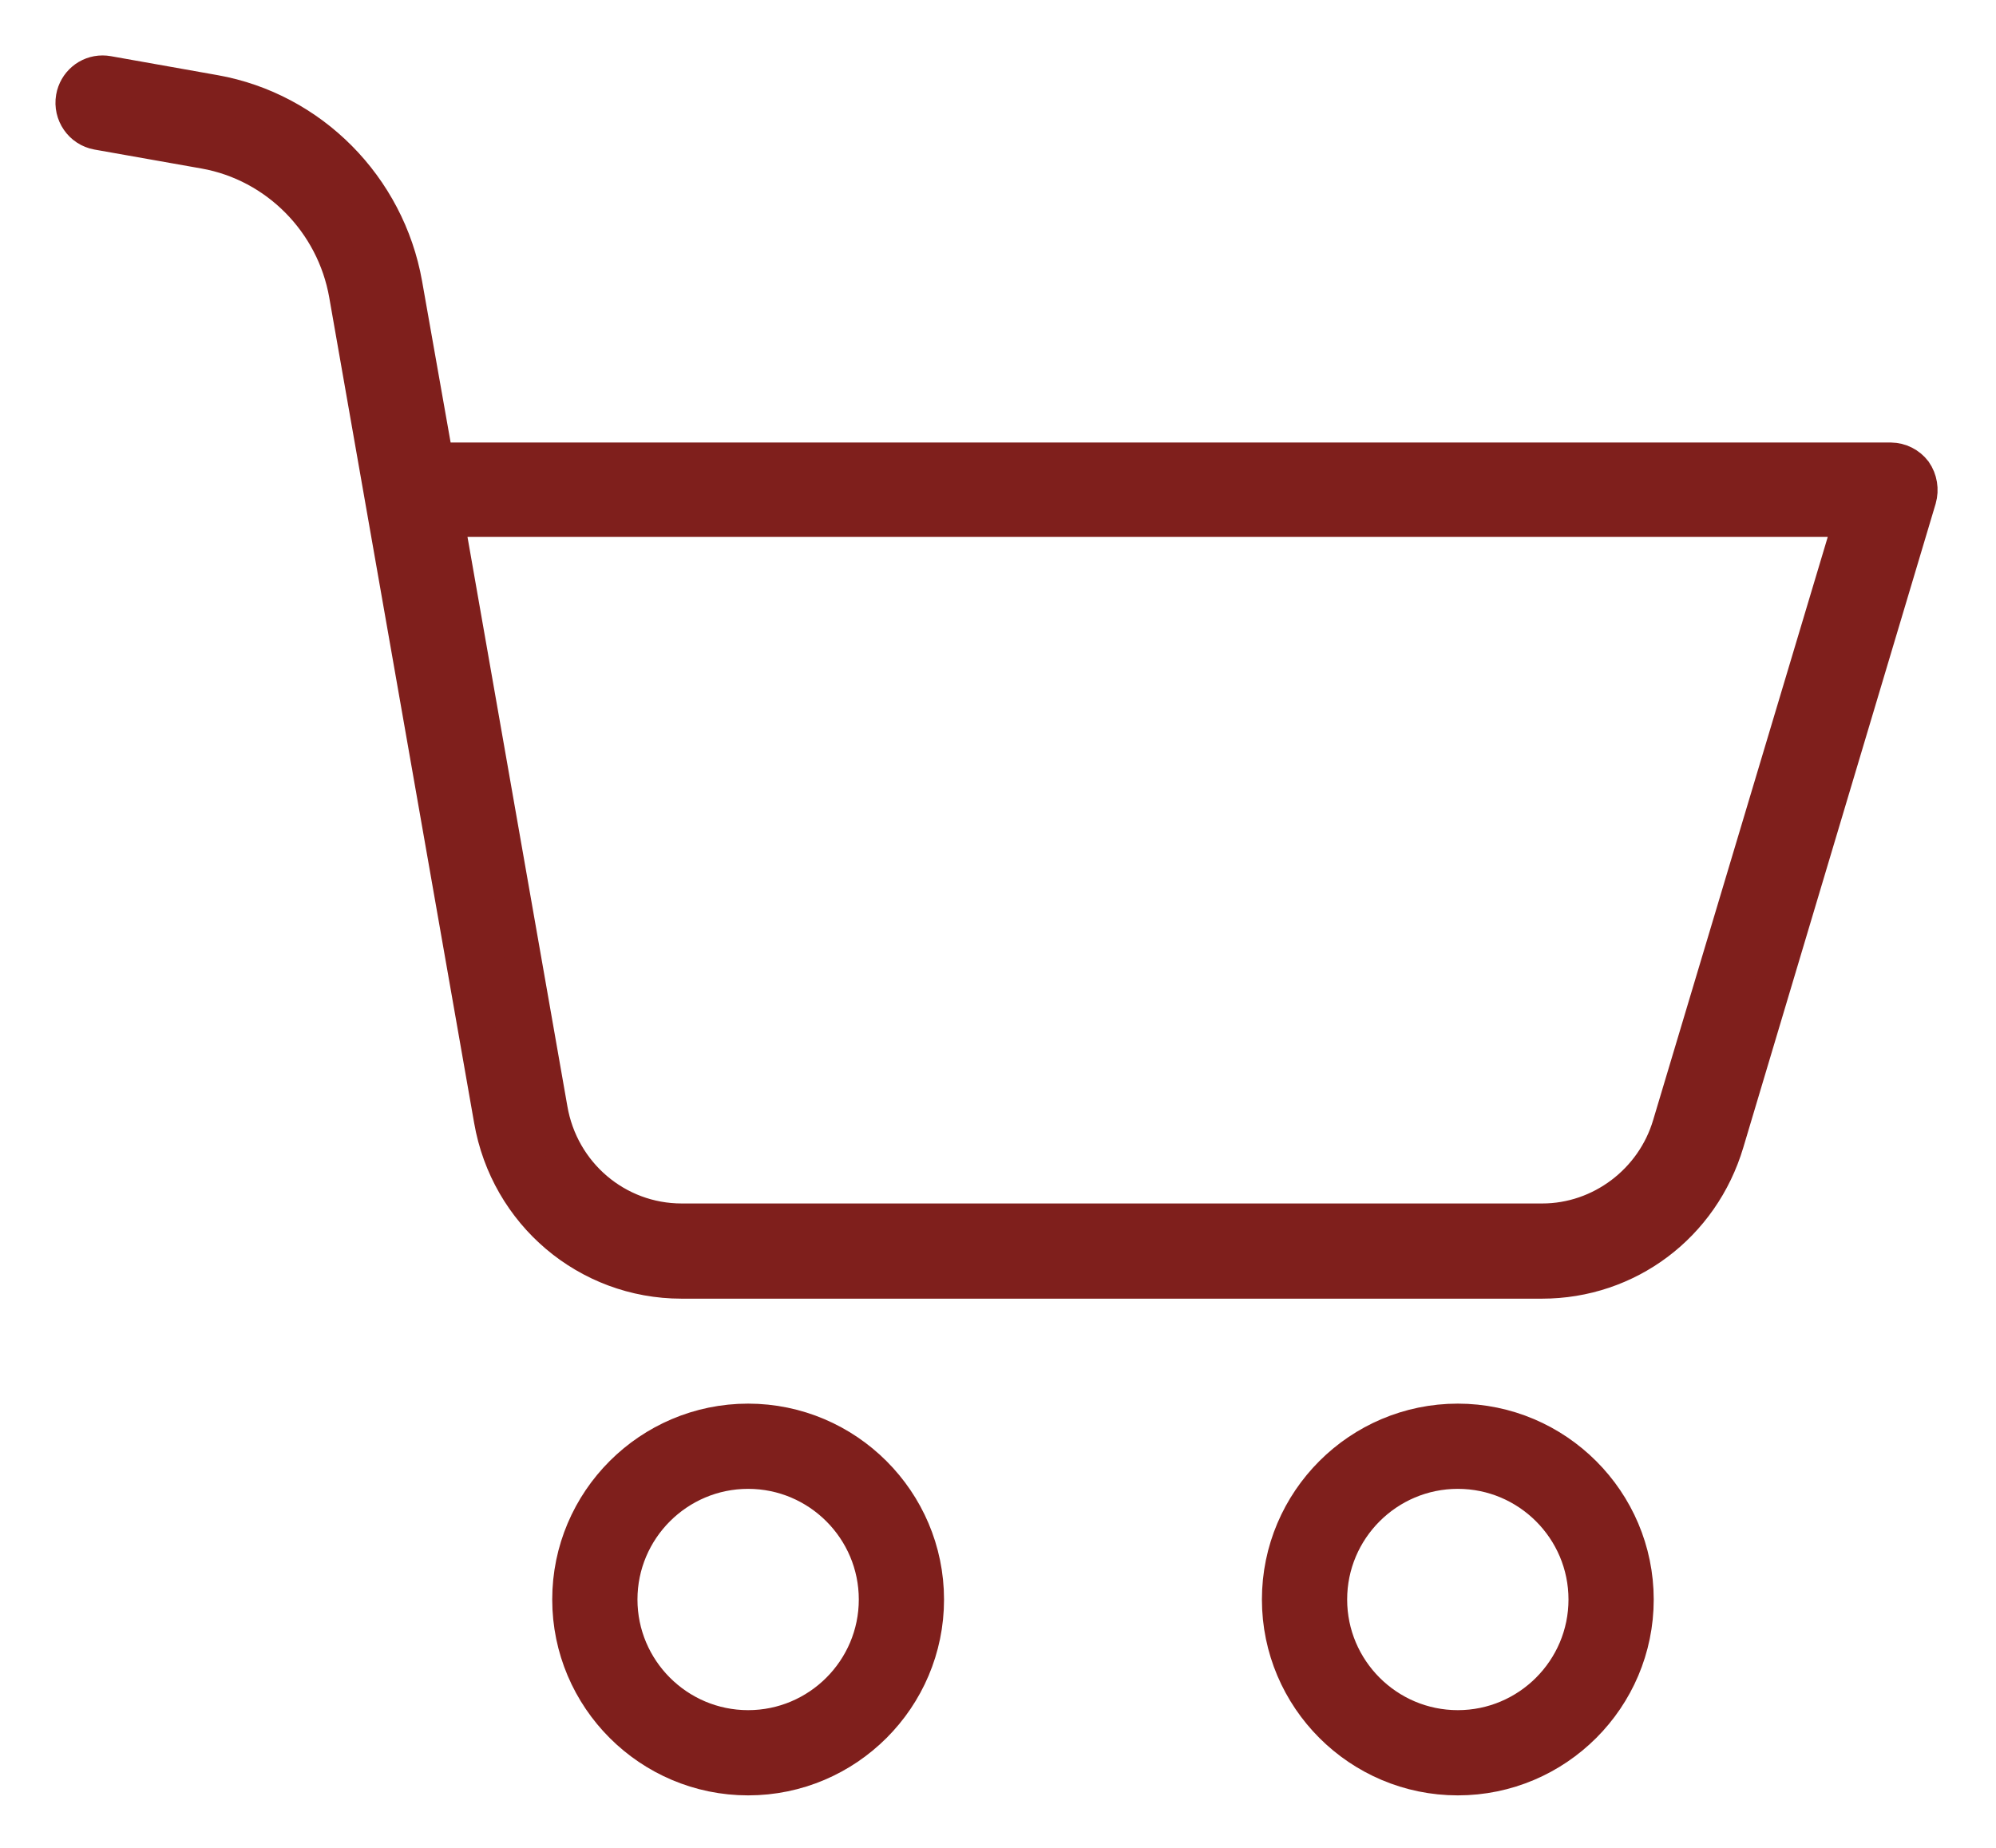
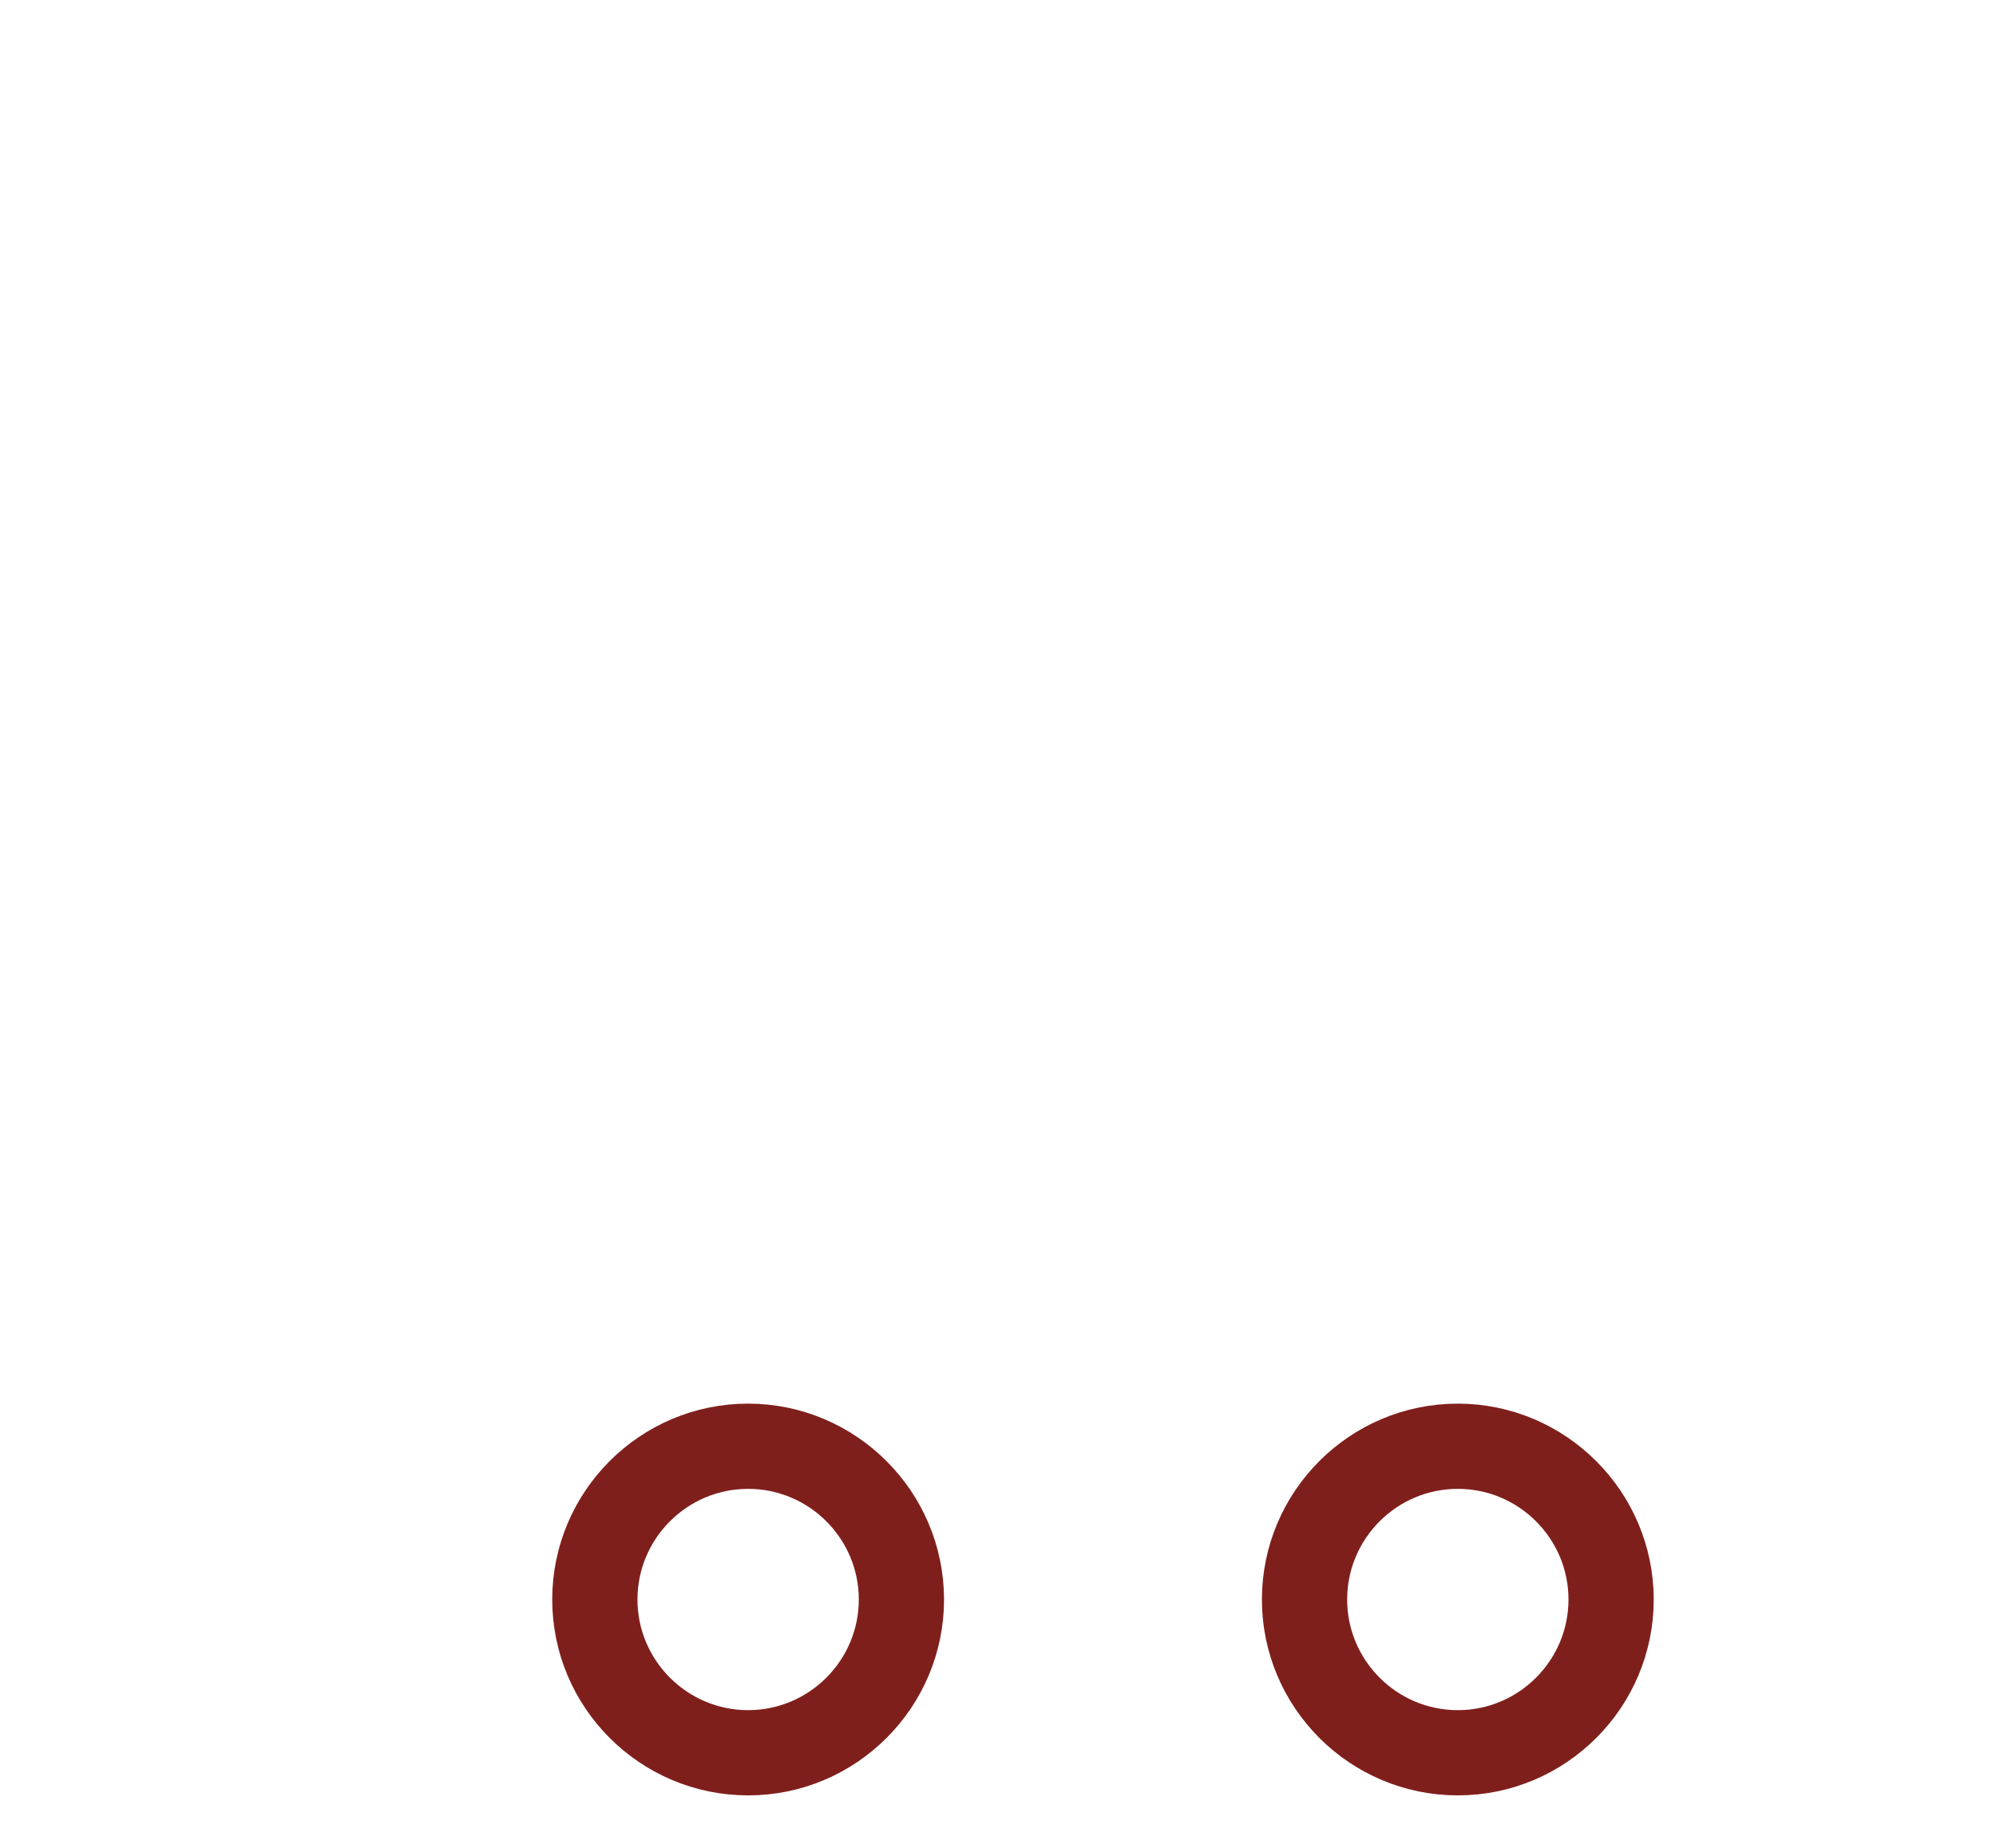
<svg xmlns="http://www.w3.org/2000/svg" width="27px" height="25px" viewBox="0 0 27 25" version="1.1">
  <title>carrello_icon copy</title>
  <g id="Page-1" stroke="none" stroke-width="1" fill="none" fill-rule="evenodd">
    <g id="carrello_icon-copy" transform="translate(1, 1)" fill="#7F1F1C" stroke="#7F1F1C" stroke-width="0.5">
      <path d="M9.12,18.893 C8.157,18.893 7.373,19.677 7.373,20.64 C7.373,21.603 8.157,22.387 9.12,22.387 C10.083,22.387 10.867,21.603 10.867,20.64 C10.867,19.677 10.083,18.893 9.12,18.893 M9.12,23.04 C7.797,23.04 6.72,21.963 6.72,20.64 C6.72,19.317 7.797,18.24 9.12,18.24 C10.442,18.241 11.519,19.318 11.52,20.64 C11.52,21.963 10.443,23.04 9.12,23.04" id="Fill-1" />
-       <path d="M19.863,15.532 C20.66,15.532 21.376,14.993 21.603,14.221 L24.06,6.014 L5.026,6.014 L6.428,14.006 C6.579,14.89 7.333,15.532 8.221,15.532 L8.226,15.532 L19.863,15.532 Z M8.22,16.32 C6.953,16.32 5.878,15.407 5.66,14.15 L3.7,2.982 C3.526,1.992 2.751,1.209 1.771,1.034 L0.32,0.777 C0.11,0.739 -0.031,0.535 0.006,0.323 C0.039,0.136 0.199,0 0.387,0 C0.41,0 0.433,0.002 0.455,0.006 L1.901,0.263 C3.201,0.495 4.23,1.533 4.463,2.845 L4.886,5.237 L24.578,5.237 C24.697,5.238 24.813,5.296 24.886,5.392 C24.957,5.495 24.978,5.623 24.944,5.744 L22.342,14.454 C22.009,15.57 21.011,16.32 19.857,16.32 L8.22,16.32 Z" id="Fill-3" />
      <path d="M18.72,18.893 C17.757,18.893 16.973,19.677 16.973,20.64 C16.973,21.603 17.757,22.387 18.72,22.387 C19.683,22.387 20.467,21.603 20.467,20.64 C20.467,19.677 19.683,18.893 18.72,18.893 M18.72,23.04 C17.397,23.04 16.32,21.963 16.32,20.64 C16.32,19.317 17.397,18.24 18.72,18.24 C20.042,18.241 21.119,19.318 21.12,20.64 C21.12,21.963 20.043,23.04 18.72,23.04" id="Fill-5" />
    </g>
  </g>
</svg>